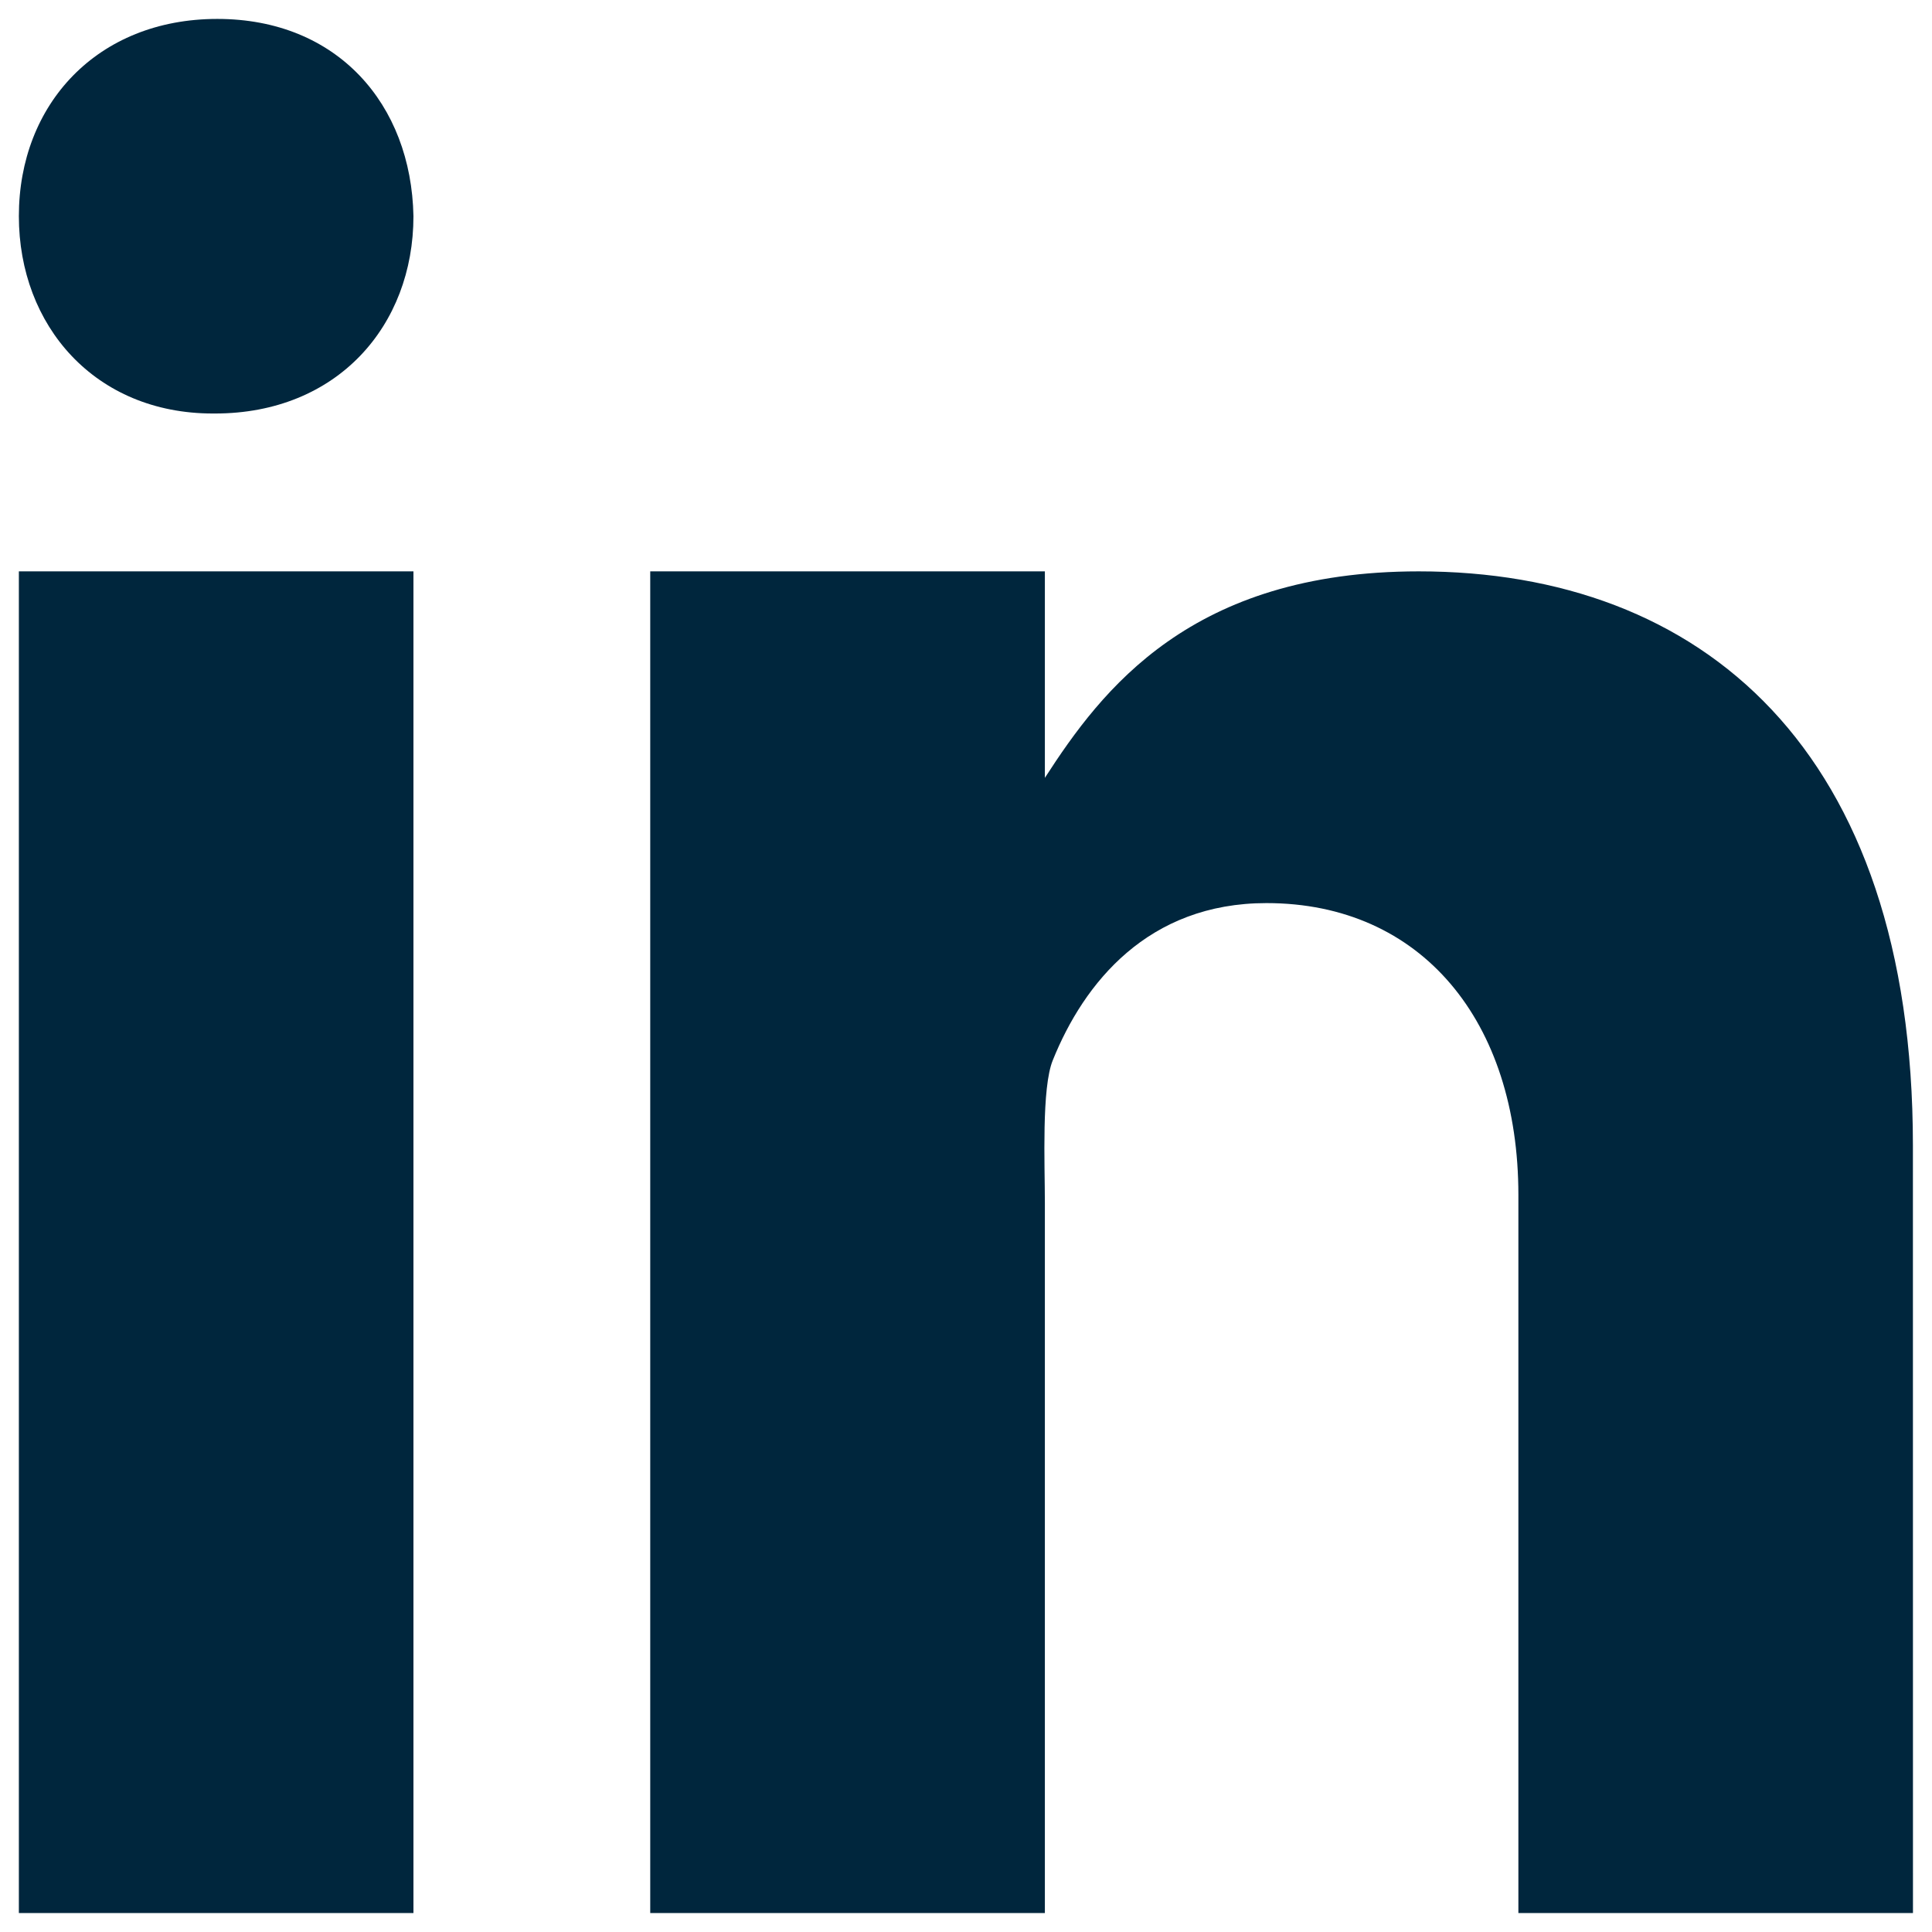
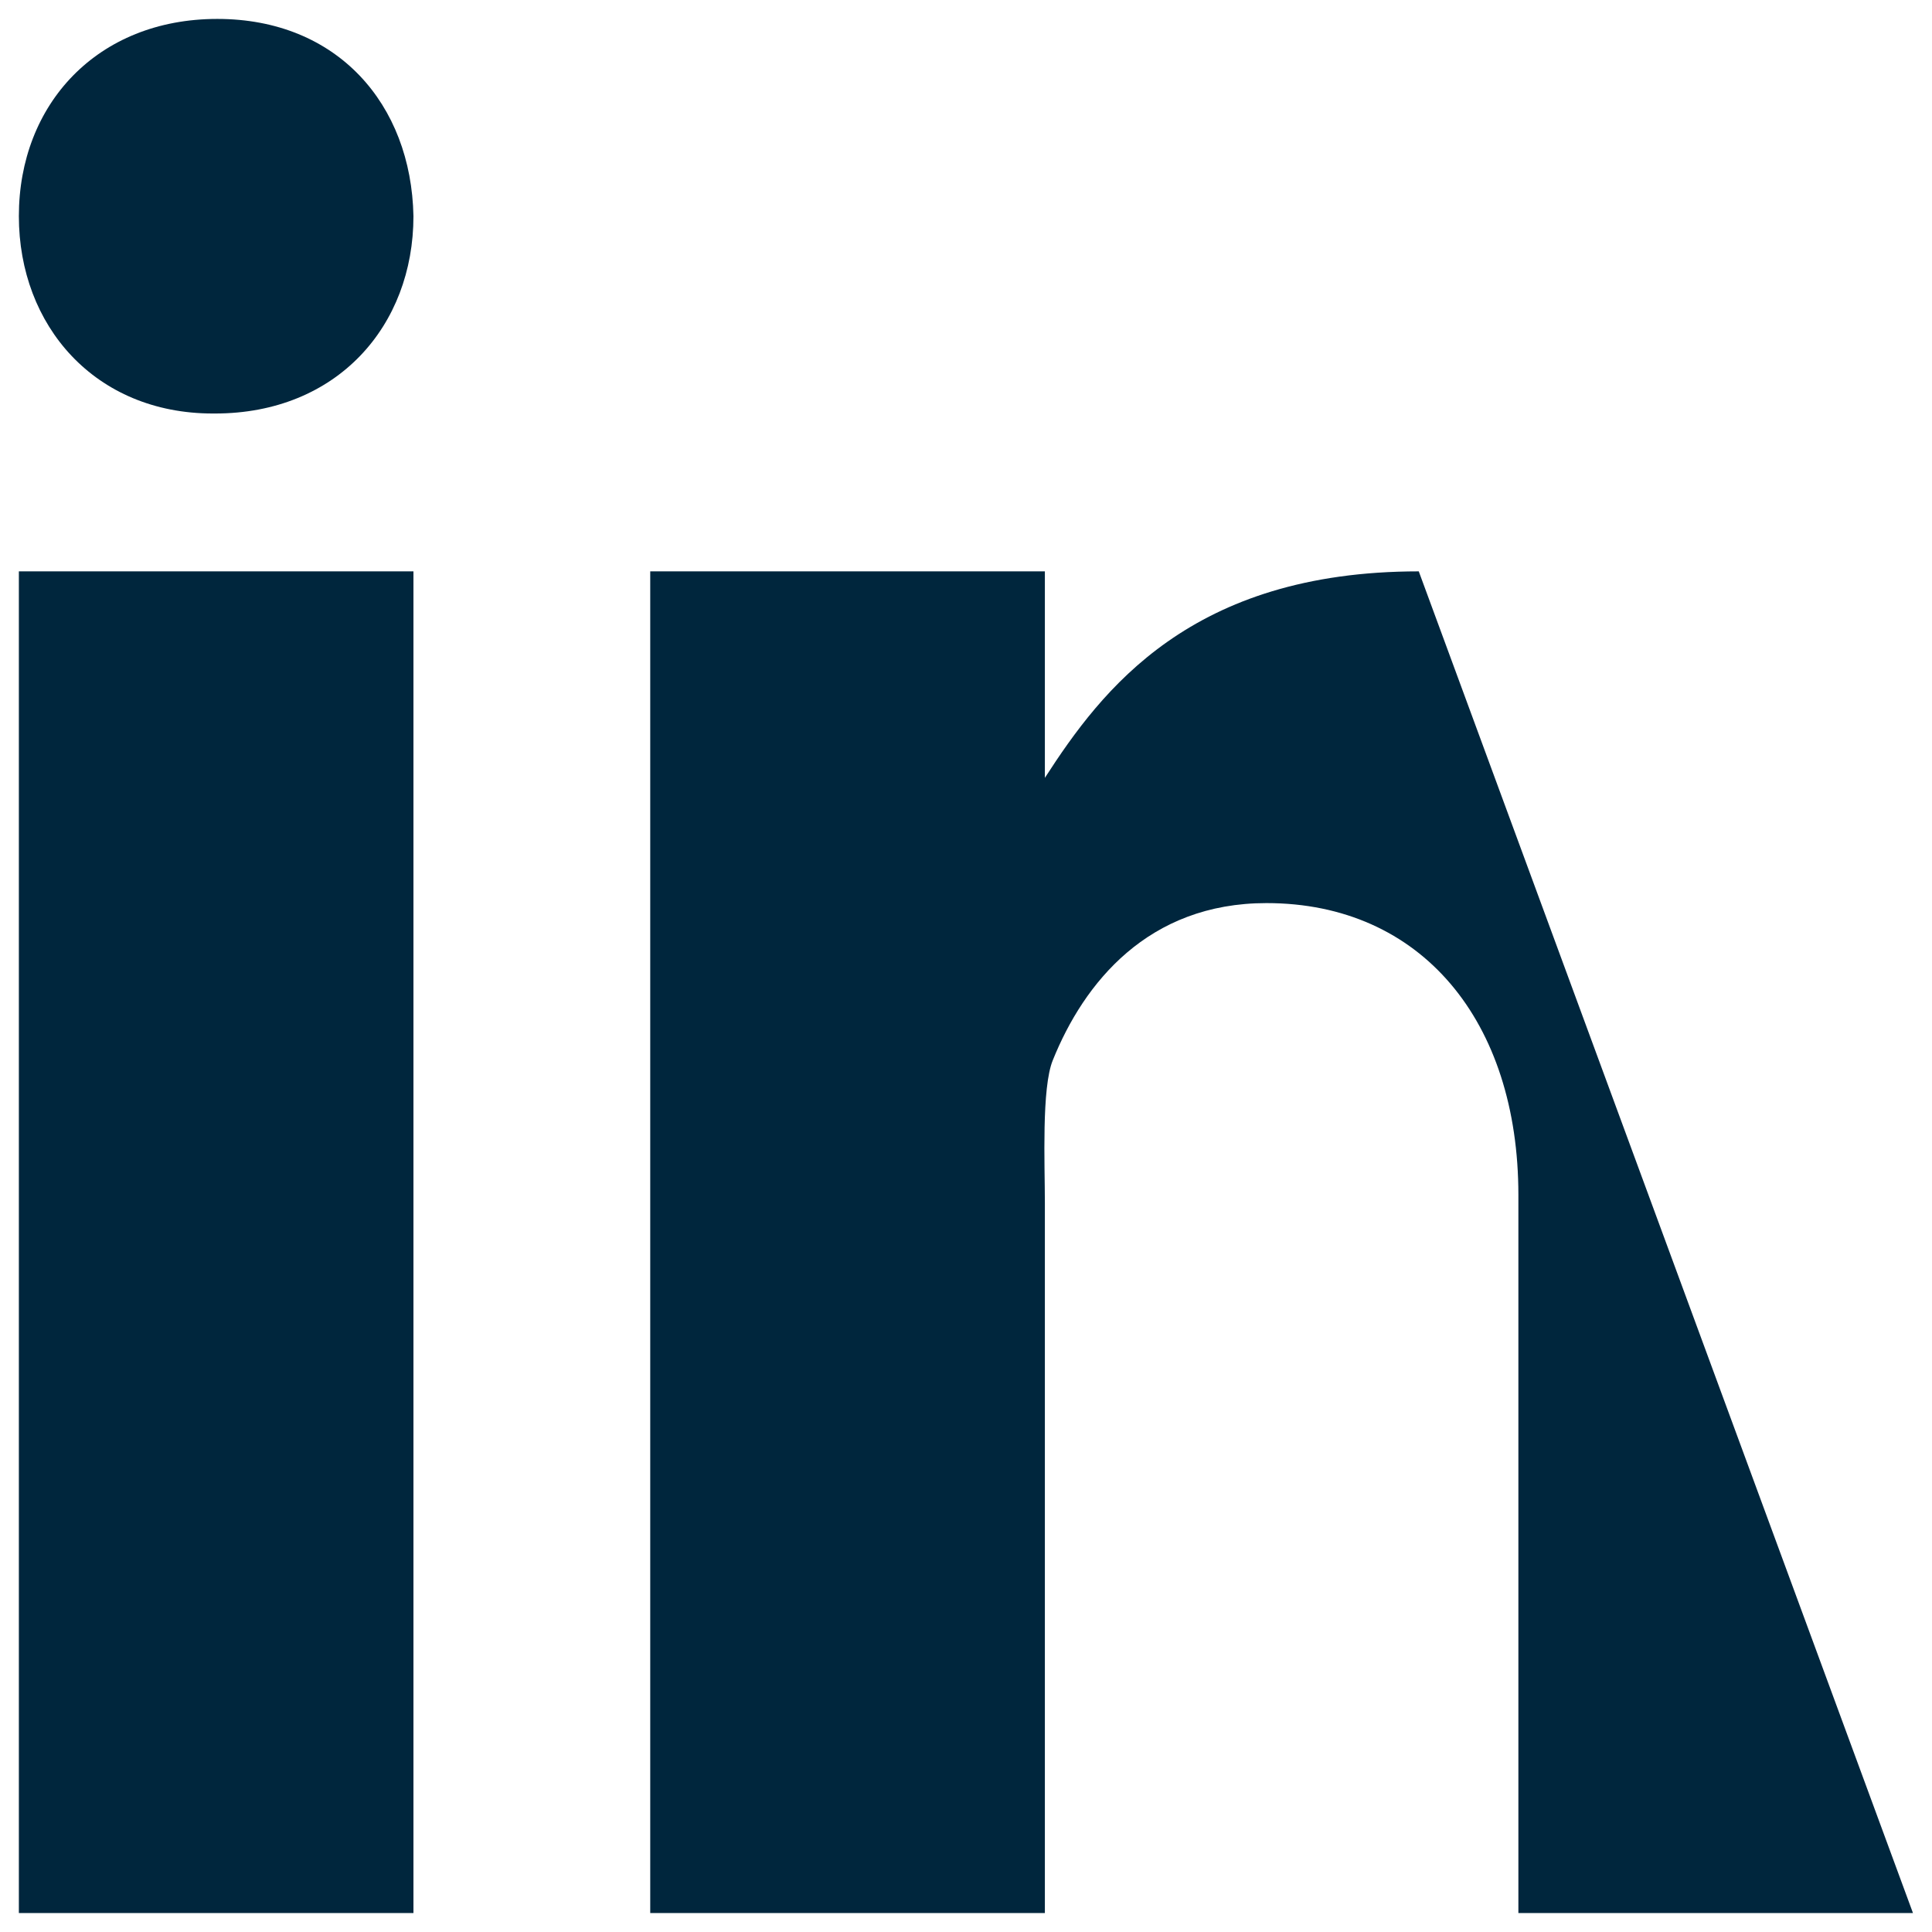
<svg xmlns="http://www.w3.org/2000/svg" width="34" height="34" viewBox="0 0 34 34" fill="none">
-   <path d="M0.332 10.055H7.276V33.666H0.332V10.055ZM3.783 7.277H3.745C1.672 7.277 0.332 5.733 0.332 3.804C0.332 1.833 1.714 0.333 3.824 0.333C5.936 0.333 7.238 1.833 7.276 3.804C7.276 5.732 5.936 7.277 3.783 7.277ZM33.665 33.666H26.721V21.029C26.721 17.976 25.02 15.893 22.288 15.893C20.203 15.893 19.075 17.298 18.528 18.657C18.328 19.143 18.388 20.487 18.388 21.166V33.666H11.443V10.055H18.388V13.689C19.389 12.139 20.957 10.055 24.968 10.055C29.938 10.055 33.664 13.18 33.664 20.158L33.665 33.666Z" fill="#00263D" />
+   <path d="M0.332 10.055H7.276V33.666H0.332V10.055ZM3.783 7.277H3.745C1.672 7.277 0.332 5.733 0.332 3.804C0.332 1.833 1.714 0.333 3.824 0.333C5.936 0.333 7.238 1.833 7.276 3.804C7.276 5.732 5.936 7.277 3.783 7.277ZM33.665 33.666H26.721V21.029C26.721 17.976 25.02 15.893 22.288 15.893C20.203 15.893 19.075 17.298 18.528 18.657C18.328 19.143 18.388 20.487 18.388 21.166V33.666H11.443V10.055H18.388V13.689C19.389 12.139 20.957 10.055 24.968 10.055L33.665 33.666Z" fill="#00263D" />
</svg>